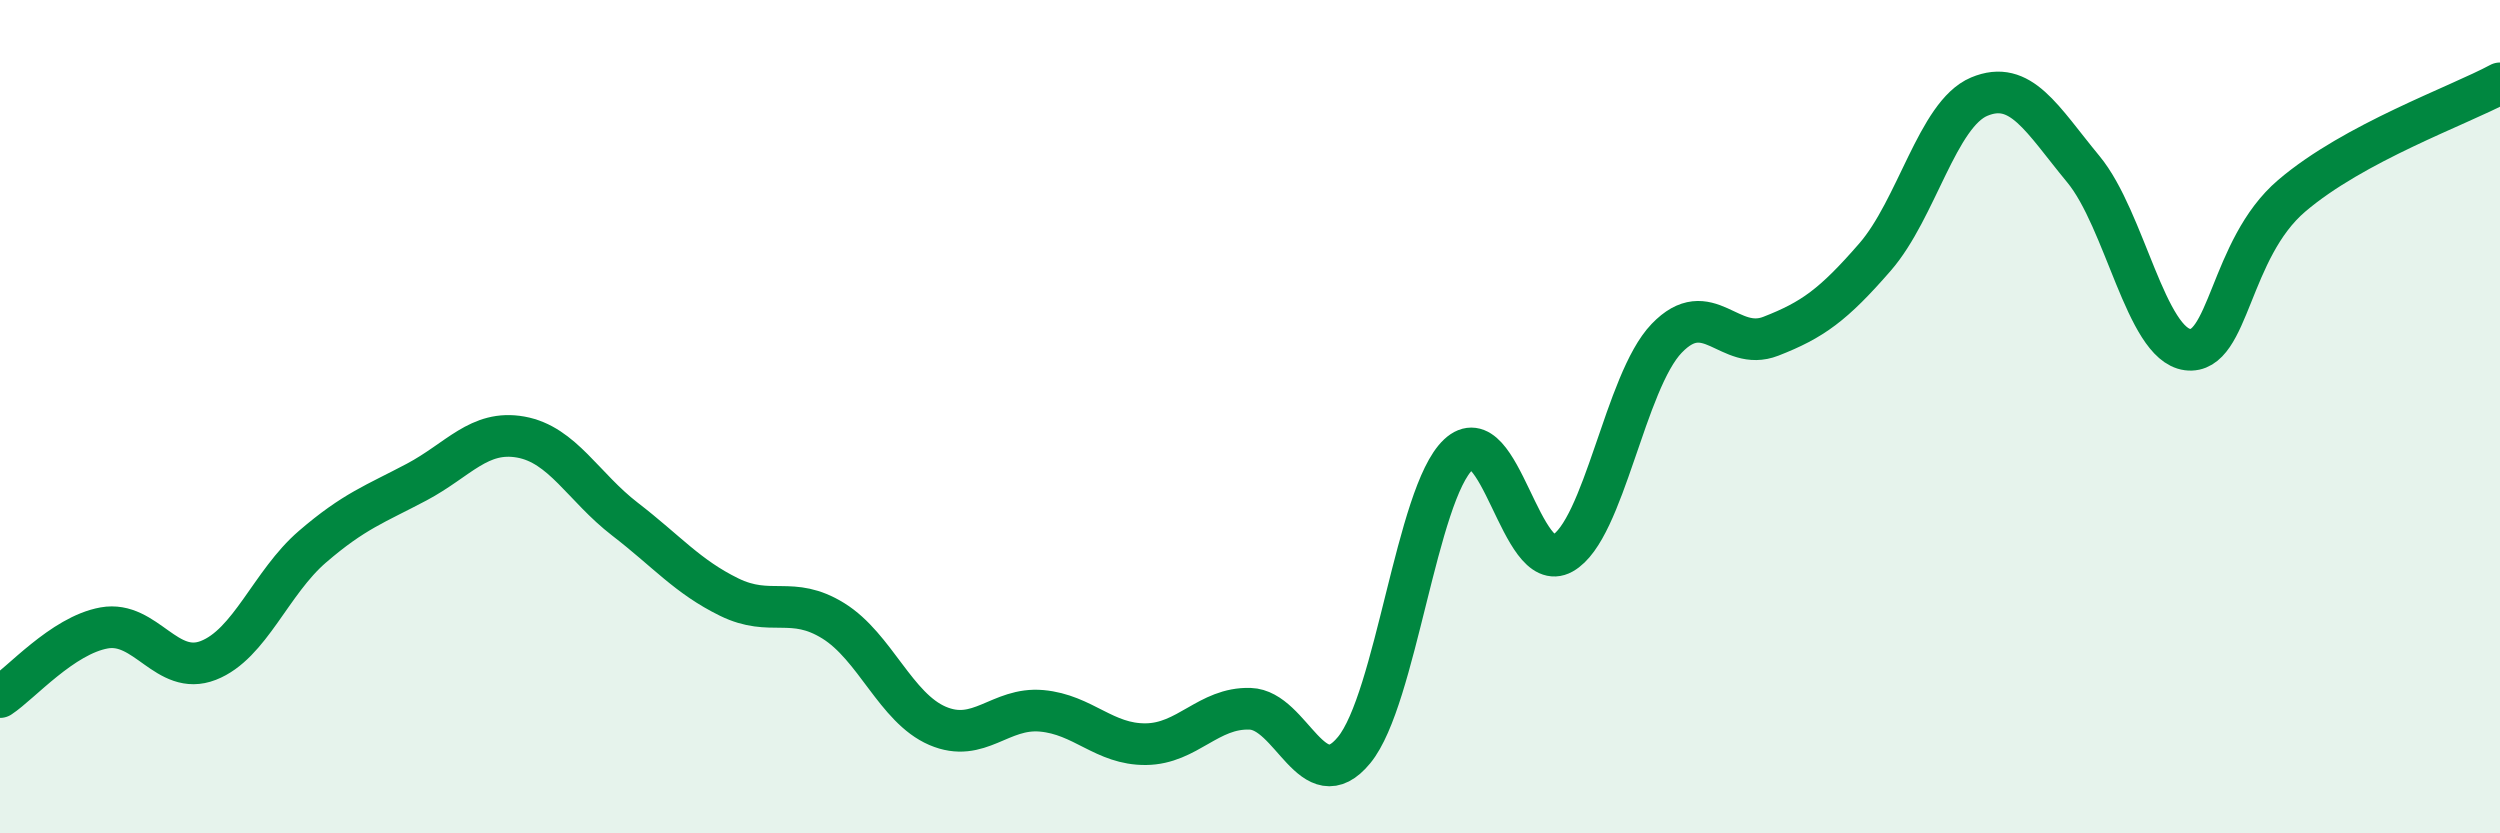
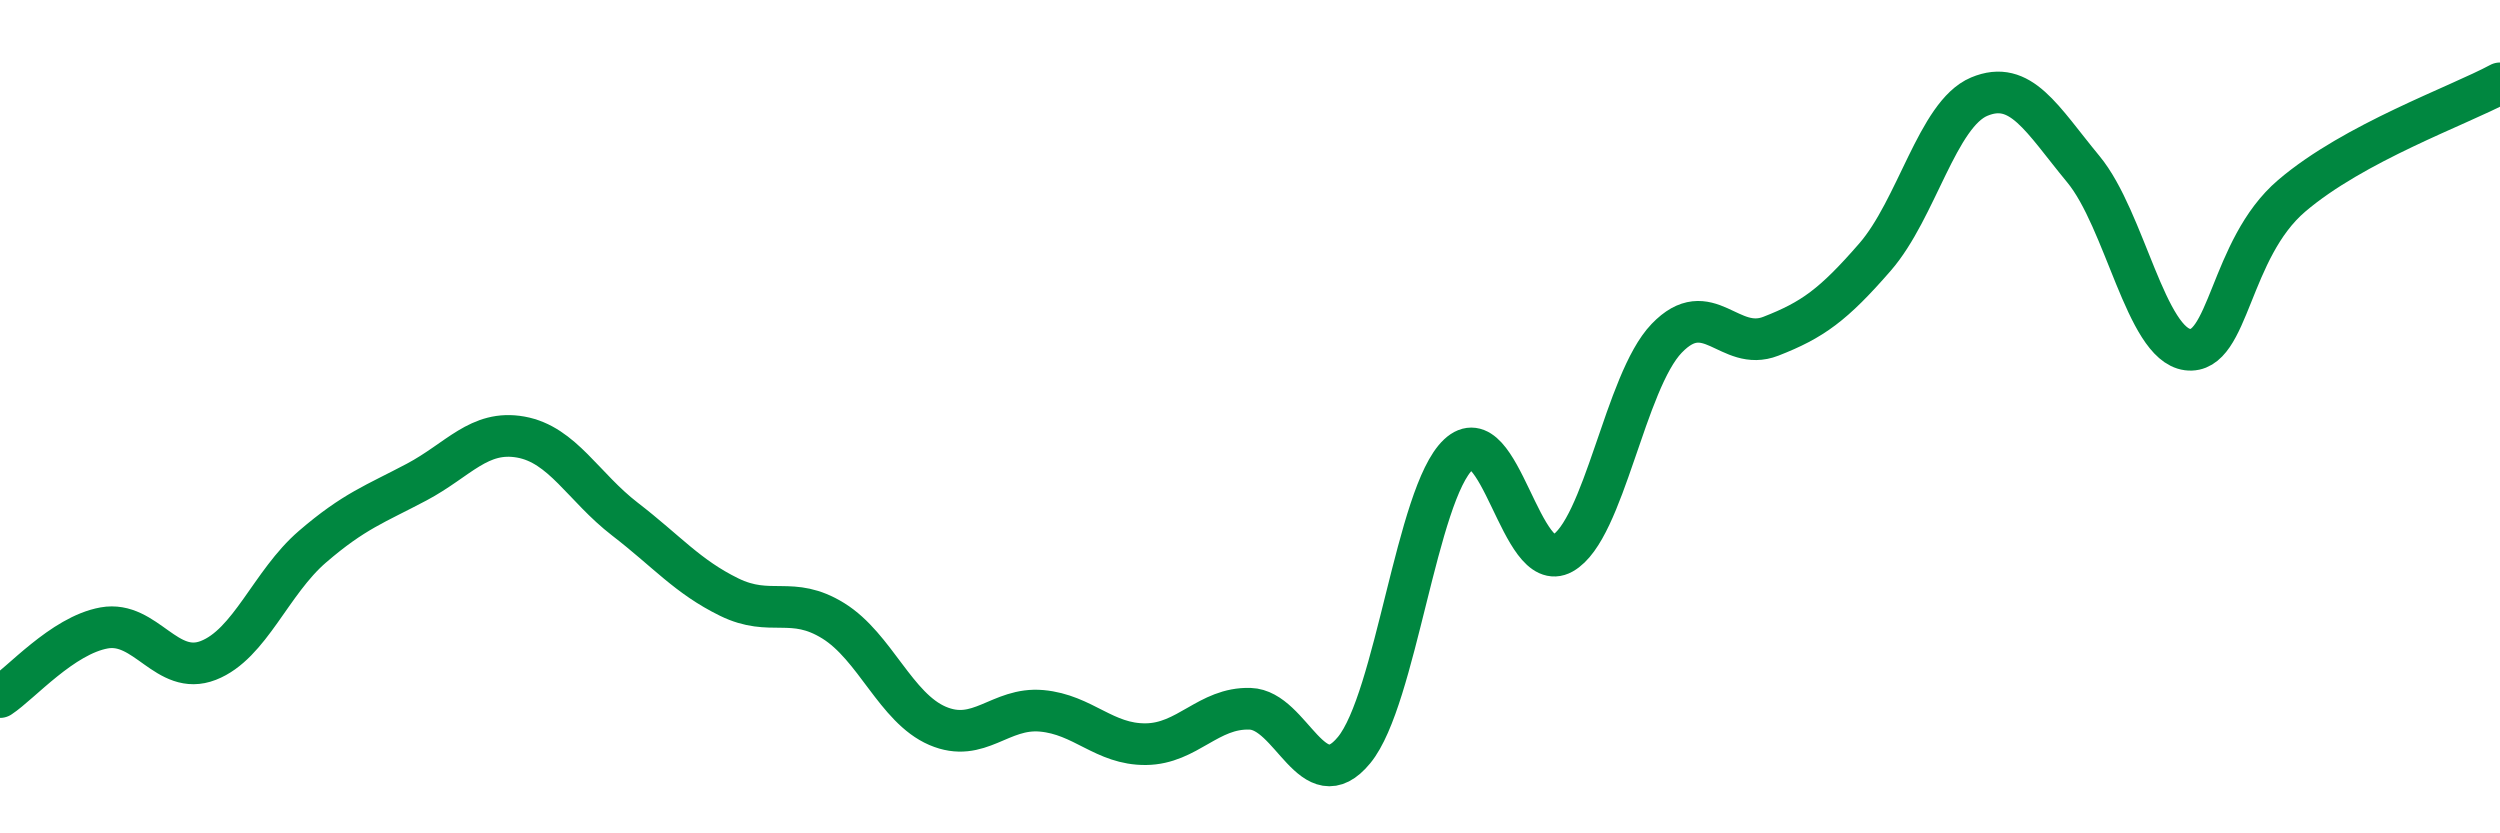
<svg xmlns="http://www.w3.org/2000/svg" width="60" height="20" viewBox="0 0 60 20">
-   <path d="M 0,16.73 C 0.5,16.4 1.5,15.25 2.5,15.07 C 3.5,14.89 4,16.24 5,15.85 C 6,15.46 6.5,13.98 7.5,13.12 C 8.5,12.26 9,12.1 10,11.57 C 11,11.04 11.5,10.31 12.5,10.49 C 13.5,10.67 14,11.69 15,12.46 C 16,13.23 16.5,13.84 17.5,14.33 C 18.5,14.82 19,14.28 20,14.9 C 21,15.52 21.5,16.99 22.5,17.42 C 23.5,17.85 24,16.97 25,17.06 C 26,17.15 26.5,17.87 27.5,17.86 C 28.5,17.85 29,16.98 30,17.01 C 31,17.04 31.5,19.22 32.5,18 C 33.5,16.78 34,11.85 35,10.91 C 36,9.97 36.5,13.84 37.5,13.28 C 38.5,12.72 39,9.16 40,8.12 C 41,7.08 41.5,8.46 42.5,8.07 C 43.5,7.68 44,7.32 45,6.17 C 46,5.02 46.5,2.74 47.5,2.32 C 48.5,1.9 49,2.85 50,4.06 C 51,5.27 51.5,8.26 52.5,8.39 C 53.5,8.52 53.5,5.98 55,4.7 C 56.5,3.42 59,2.54 60,2L60 20L0 20Z" fill="#008740" opacity="0.1" stroke-linecap="round" stroke-linejoin="round" />
  <path d="M 0,16.73 C 0.5,16.4 1.5,15.25 2.5,15.07 C 3.5,14.89 4,16.24 5,15.85 C 6,15.46 6.5,13.98 7.5,13.12 C 8.5,12.26 9,12.1 10,11.57 C 11,11.04 11.5,10.31 12.5,10.49 C 13.5,10.67 14,11.69 15,12.46 C 16,13.23 16.5,13.84 17.5,14.33 C 18.5,14.82 19,14.28 20,14.9 C 21,15.52 21.5,16.99 22.5,17.42 C 23.5,17.85 24,16.97 25,17.06 C 26,17.15 26.5,17.87 27.5,17.86 C 28.5,17.85 29,16.98 30,17.01 C 31,17.04 31.5,19.22 32.5,18 C 33.5,16.78 34,11.85 35,10.91 C 36,9.97 36.5,13.84 37.5,13.28 C 38.5,12.72 39,9.16 40,8.12 C 41,7.08 41.5,8.46 42.5,8.07 C 43.5,7.68 44,7.32 45,6.17 C 46,5.02 46.5,2.74 47.5,2.32 C 48.5,1.9 49,2.85 50,4.06 C 51,5.27 51.5,8.26 52.5,8.39 C 53.5,8.52 53.5,5.98 55,4.7 C 56.5,3.42 59,2.54 60,2" stroke="#008740" stroke-width="1" fill="none" stroke-linecap="round" stroke-linejoin="round" />
</svg>